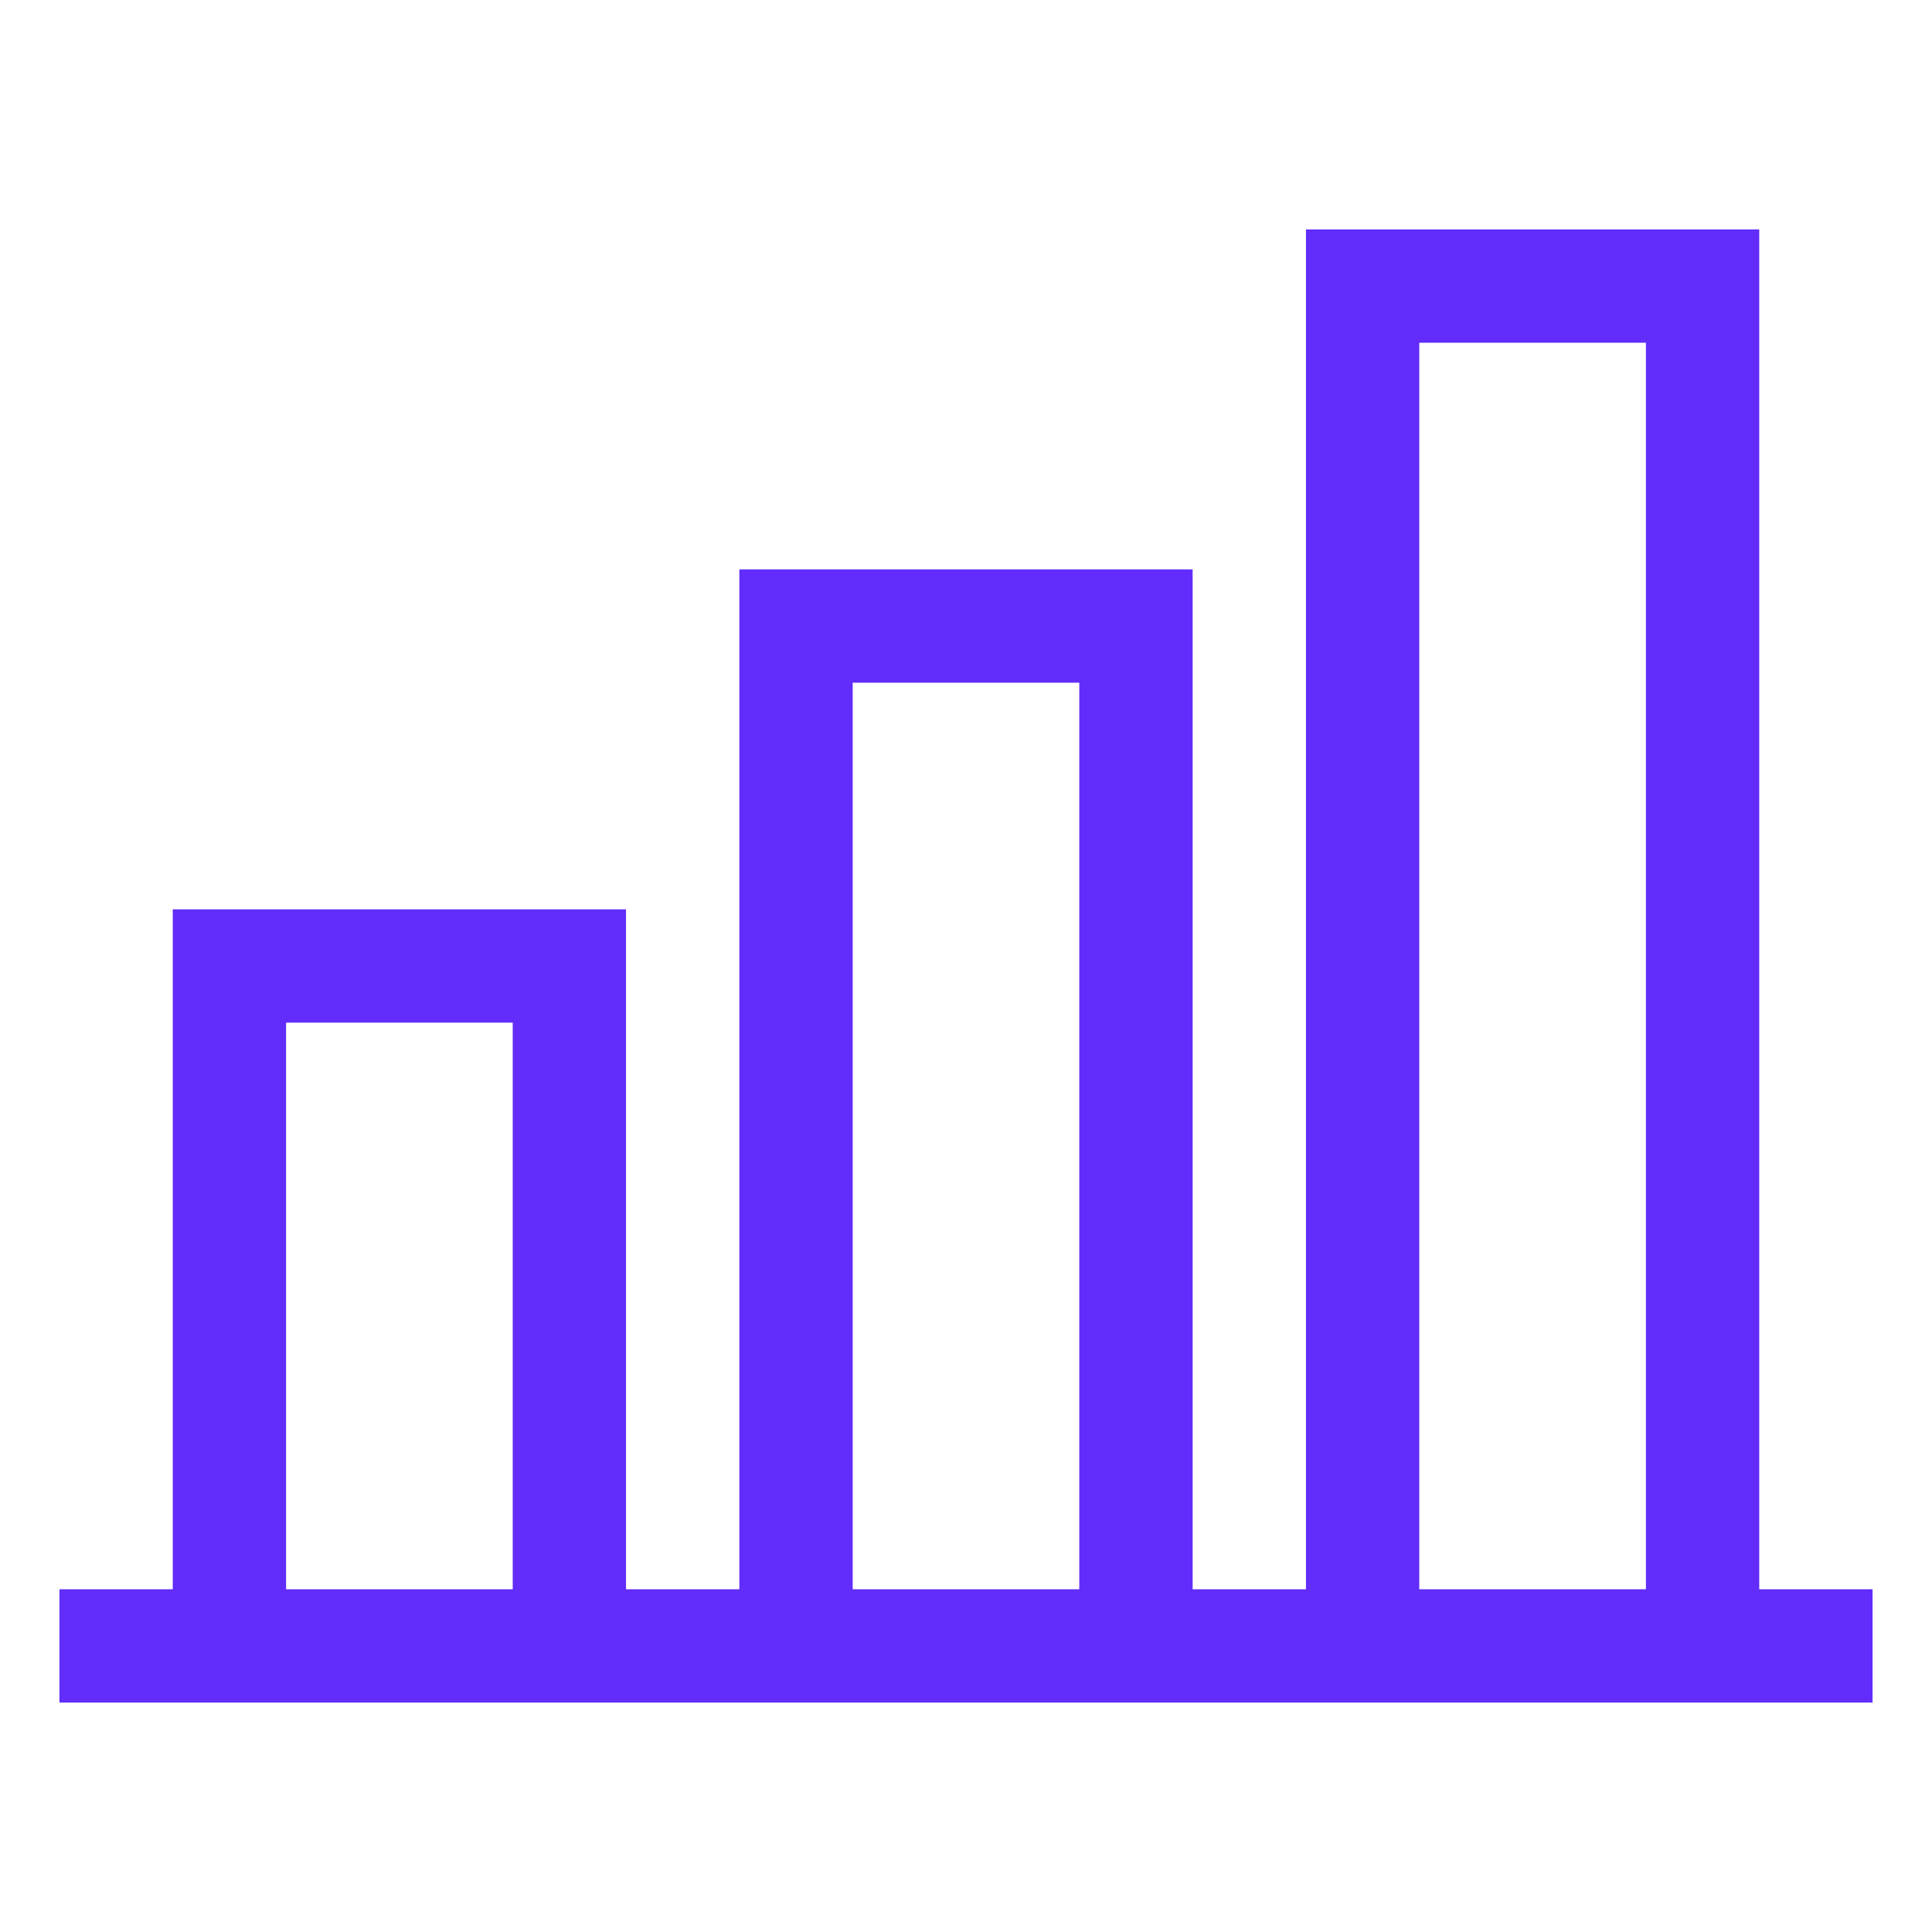
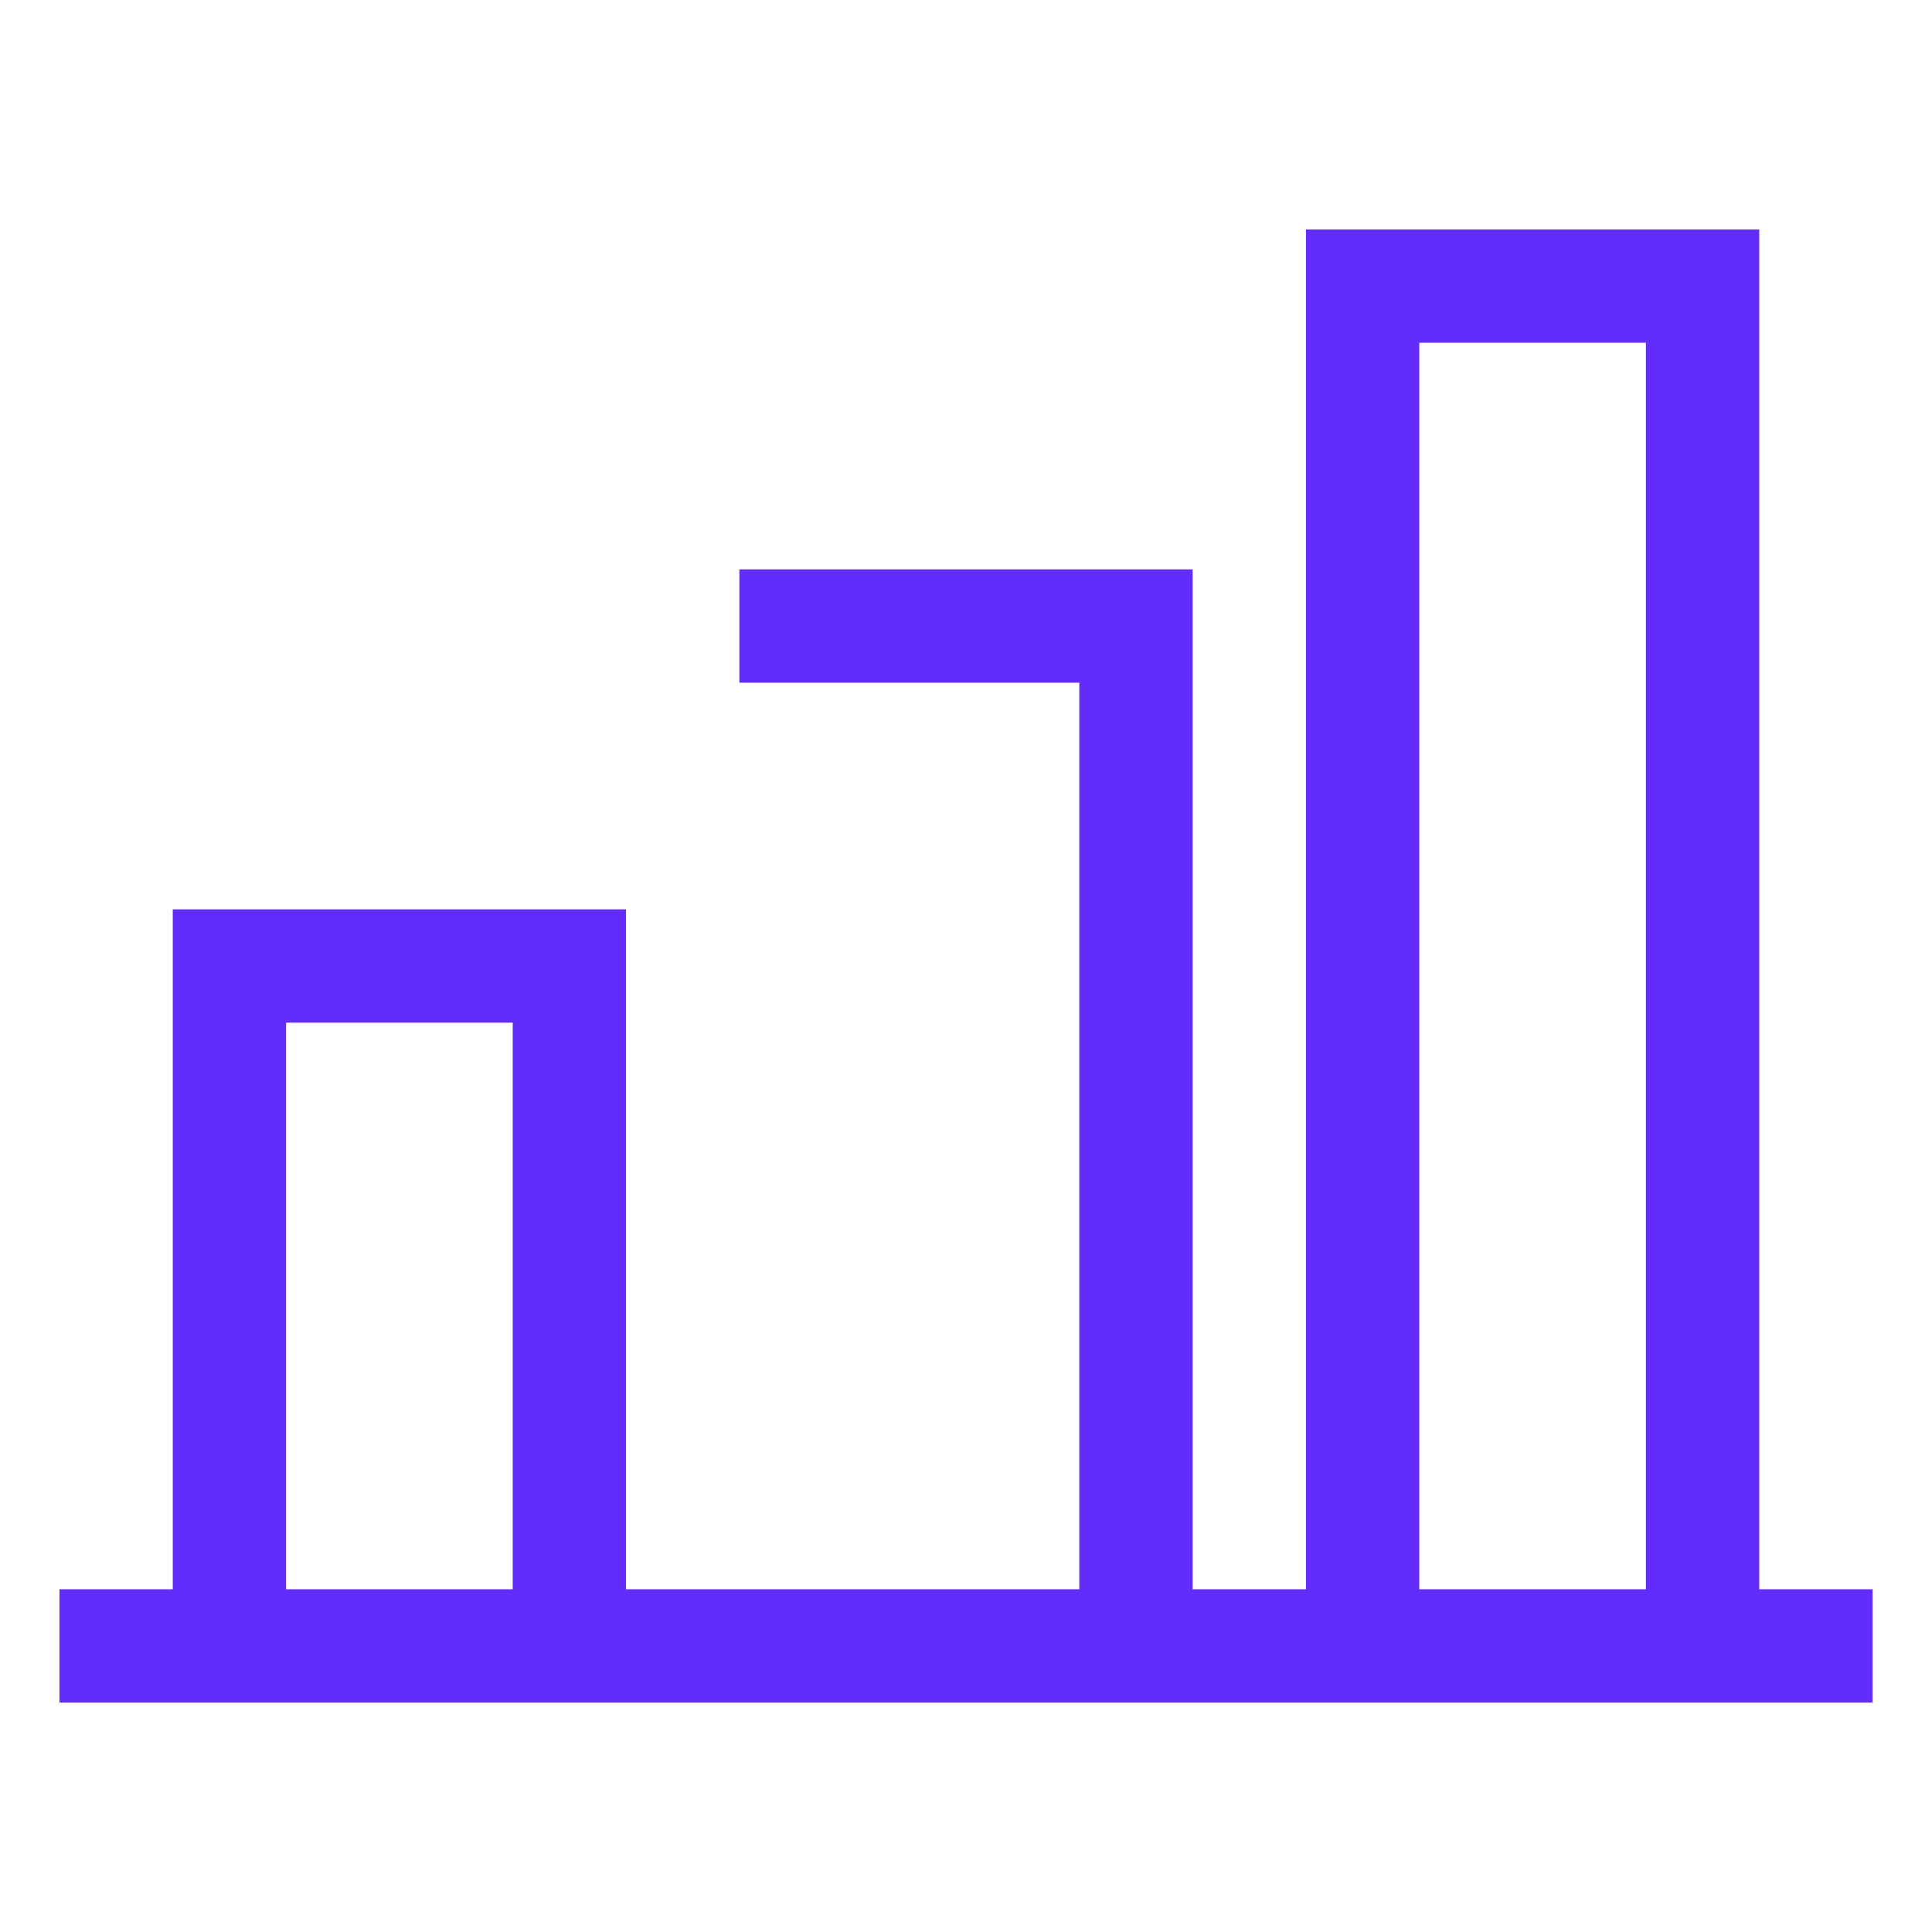
<svg xmlns="http://www.w3.org/2000/svg" width="65" height="65" viewBox="0 0 65 65" fill="none">
-   <path d="M21.062 53.469H17.25V34.406H9.625V53.469H5.812V30.594H21.062V53.469ZM40.125 53.469H36.312V22.969H28.688V53.469H24.875V19.156H40.125V53.469ZM59.188 53.469H55.375V11.531H47.75V53.469H43.938V7.719H59.188V53.469ZM2 53.469H63V57.281H2V53.469Z" fill="#622DFA" />
+   <path d="M21.062 53.469H17.25V34.406H9.625V53.469H5.812V30.594H21.062V53.469ZM40.125 53.469H36.312V22.969H28.688H24.875V19.156H40.125V53.469ZM59.188 53.469H55.375V11.531H47.75V53.469H43.938V7.719H59.188V53.469ZM2 53.469H63V57.281H2V53.469Z" fill="#622DFA" />
</svg>